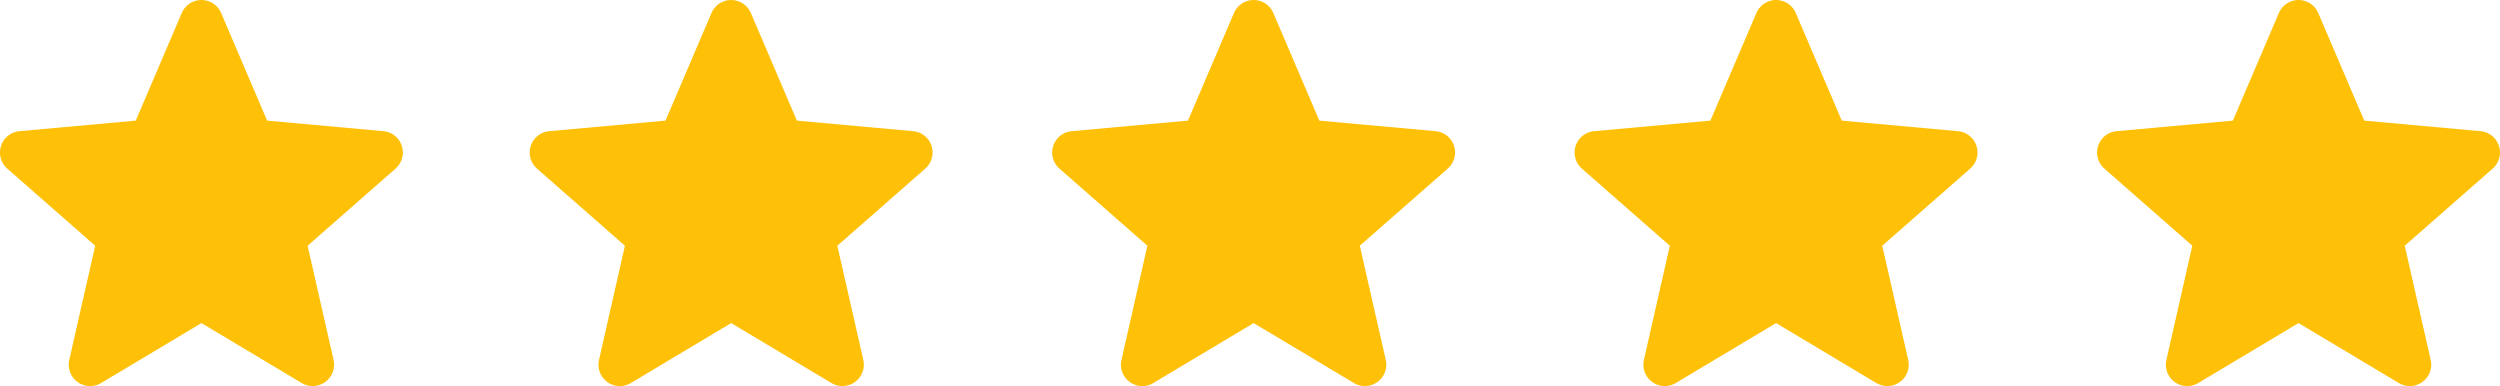
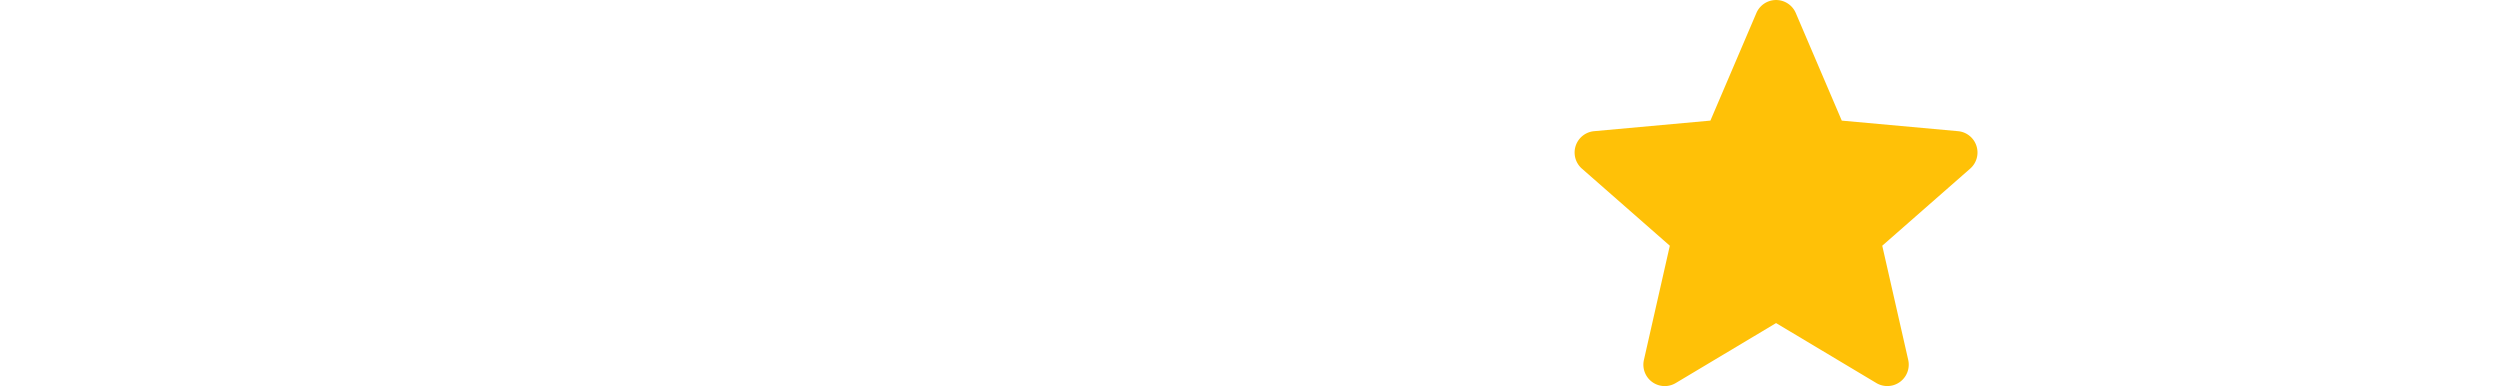
<svg xmlns="http://www.w3.org/2000/svg" width="171.484" height="26.482" viewBox="0 0 171.484 26.482">
  <g id="Group_16894" data-name="Group 16894" transform="translate(-293 -3156.083)">
-     <path id="Path_33980" data-name="Path 33980" d="M27.562,10.5A1.466,1.466,0,0,0,26.3,9.49l-7.976-.724L15.168,1.383a1.469,1.469,0,0,0-2.7,0L9.313,8.765,1.336,9.49A1.47,1.47,0,0,0,.5,12.06l6.029,5.287L4.753,25.178a1.466,1.466,0,0,0,2.184,1.587l6.88-4.112,6.878,4.112a1.469,1.469,0,0,0,2.186-1.587L21.1,17.347l6.029-5.286A1.469,1.469,0,0,0,27.562,10.5Zm0,0" transform="translate(293 3155.591)" fill="#ffc107" />
-     <path id="Path_33981" data-name="Path 33981" d="M27.562,10.5A1.466,1.466,0,0,0,26.3,9.49l-7.976-.724L15.168,1.383a1.469,1.469,0,0,0-2.7,0L9.313,8.765,1.336,9.49A1.47,1.47,0,0,0,.5,12.06l6.029,5.287L4.753,25.178a1.466,1.466,0,0,0,2.184,1.587l6.88-4.112,6.878,4.112a1.469,1.469,0,0,0,2.186-1.587L21.1,17.347l6.029-5.286A1.469,1.469,0,0,0,27.562,10.5Zm0,0" transform="translate(329.336 3155.591)" fill="#ffc107" />
-     <path id="Path_33982" data-name="Path 33982" d="M27.562,10.5A1.466,1.466,0,0,0,26.3,9.49l-7.976-.724L15.168,1.383a1.469,1.469,0,0,0-2.7,0L9.313,8.765,1.336,9.49A1.47,1.47,0,0,0,.5,12.06l6.029,5.287L4.753,25.178a1.466,1.466,0,0,0,2.184,1.587l6.88-4.112,6.878,4.112a1.469,1.469,0,0,0,2.186-1.587L21.1,17.347l6.029-5.286A1.469,1.469,0,0,0,27.562,10.5Zm0,0" transform="translate(365.174 3155.591)" fill="#ffc107" />
    <path id="Path_33983" data-name="Path 33983" d="M27.562,10.5A1.466,1.466,0,0,0,26.3,9.49l-7.976-.724L15.168,1.383a1.469,1.469,0,0,0-2.7,0L9.313,8.765,1.336,9.49A1.47,1.47,0,0,0,.5,12.06l6.029,5.287L4.753,25.178a1.466,1.466,0,0,0,2.184,1.587l6.88-4.112,6.878,4.112a1.469,1.469,0,0,0,2.186-1.587L21.1,17.347l6.029-5.286A1.469,1.469,0,0,0,27.562,10.5Zm0,0" transform="translate(401.01 3155.591)" fill="#ffc107" />
-     <path id="Path_33984" data-name="Path 33984" d="M27.562,10.5A1.466,1.466,0,0,0,26.3,9.49l-7.976-.724L15.168,1.383a1.469,1.469,0,0,0-2.7,0L9.313,8.765,1.336,9.49A1.47,1.47,0,0,0,.5,12.06l6.029,5.287L4.753,25.178a1.466,1.466,0,0,0,2.184,1.587l6.88-4.112,6.878,4.112a1.469,1.469,0,0,0,2.186-1.587L21.1,17.347l6.029-5.286A1.469,1.469,0,0,0,27.562,10.5Zm0,0" transform="translate(436.849 3155.591)" fill="#ffc107" />
  </g>
</svg>